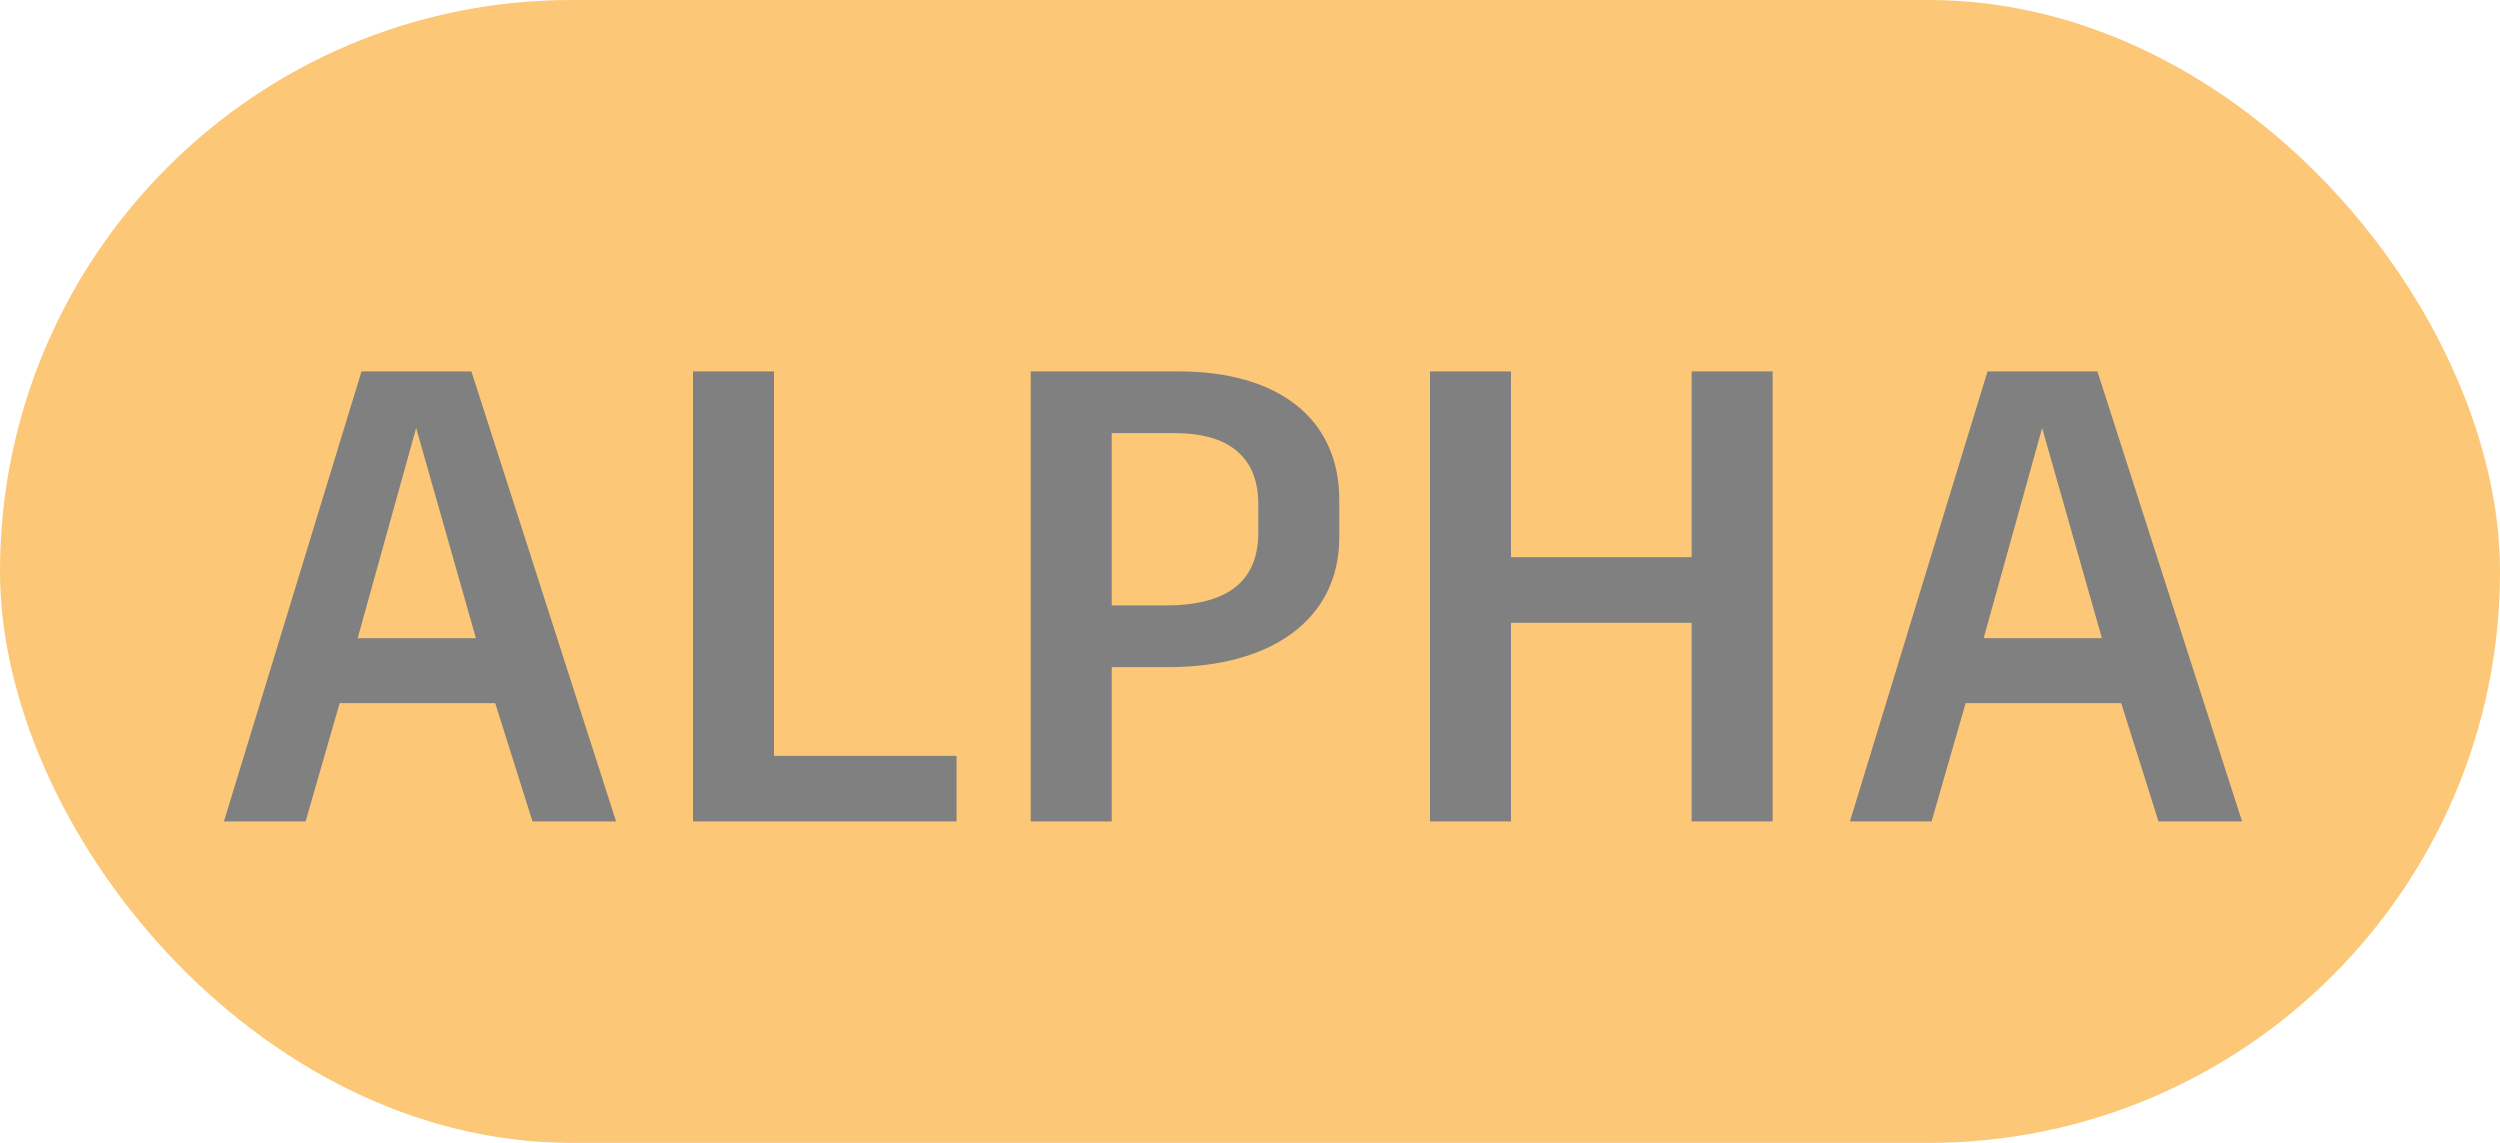
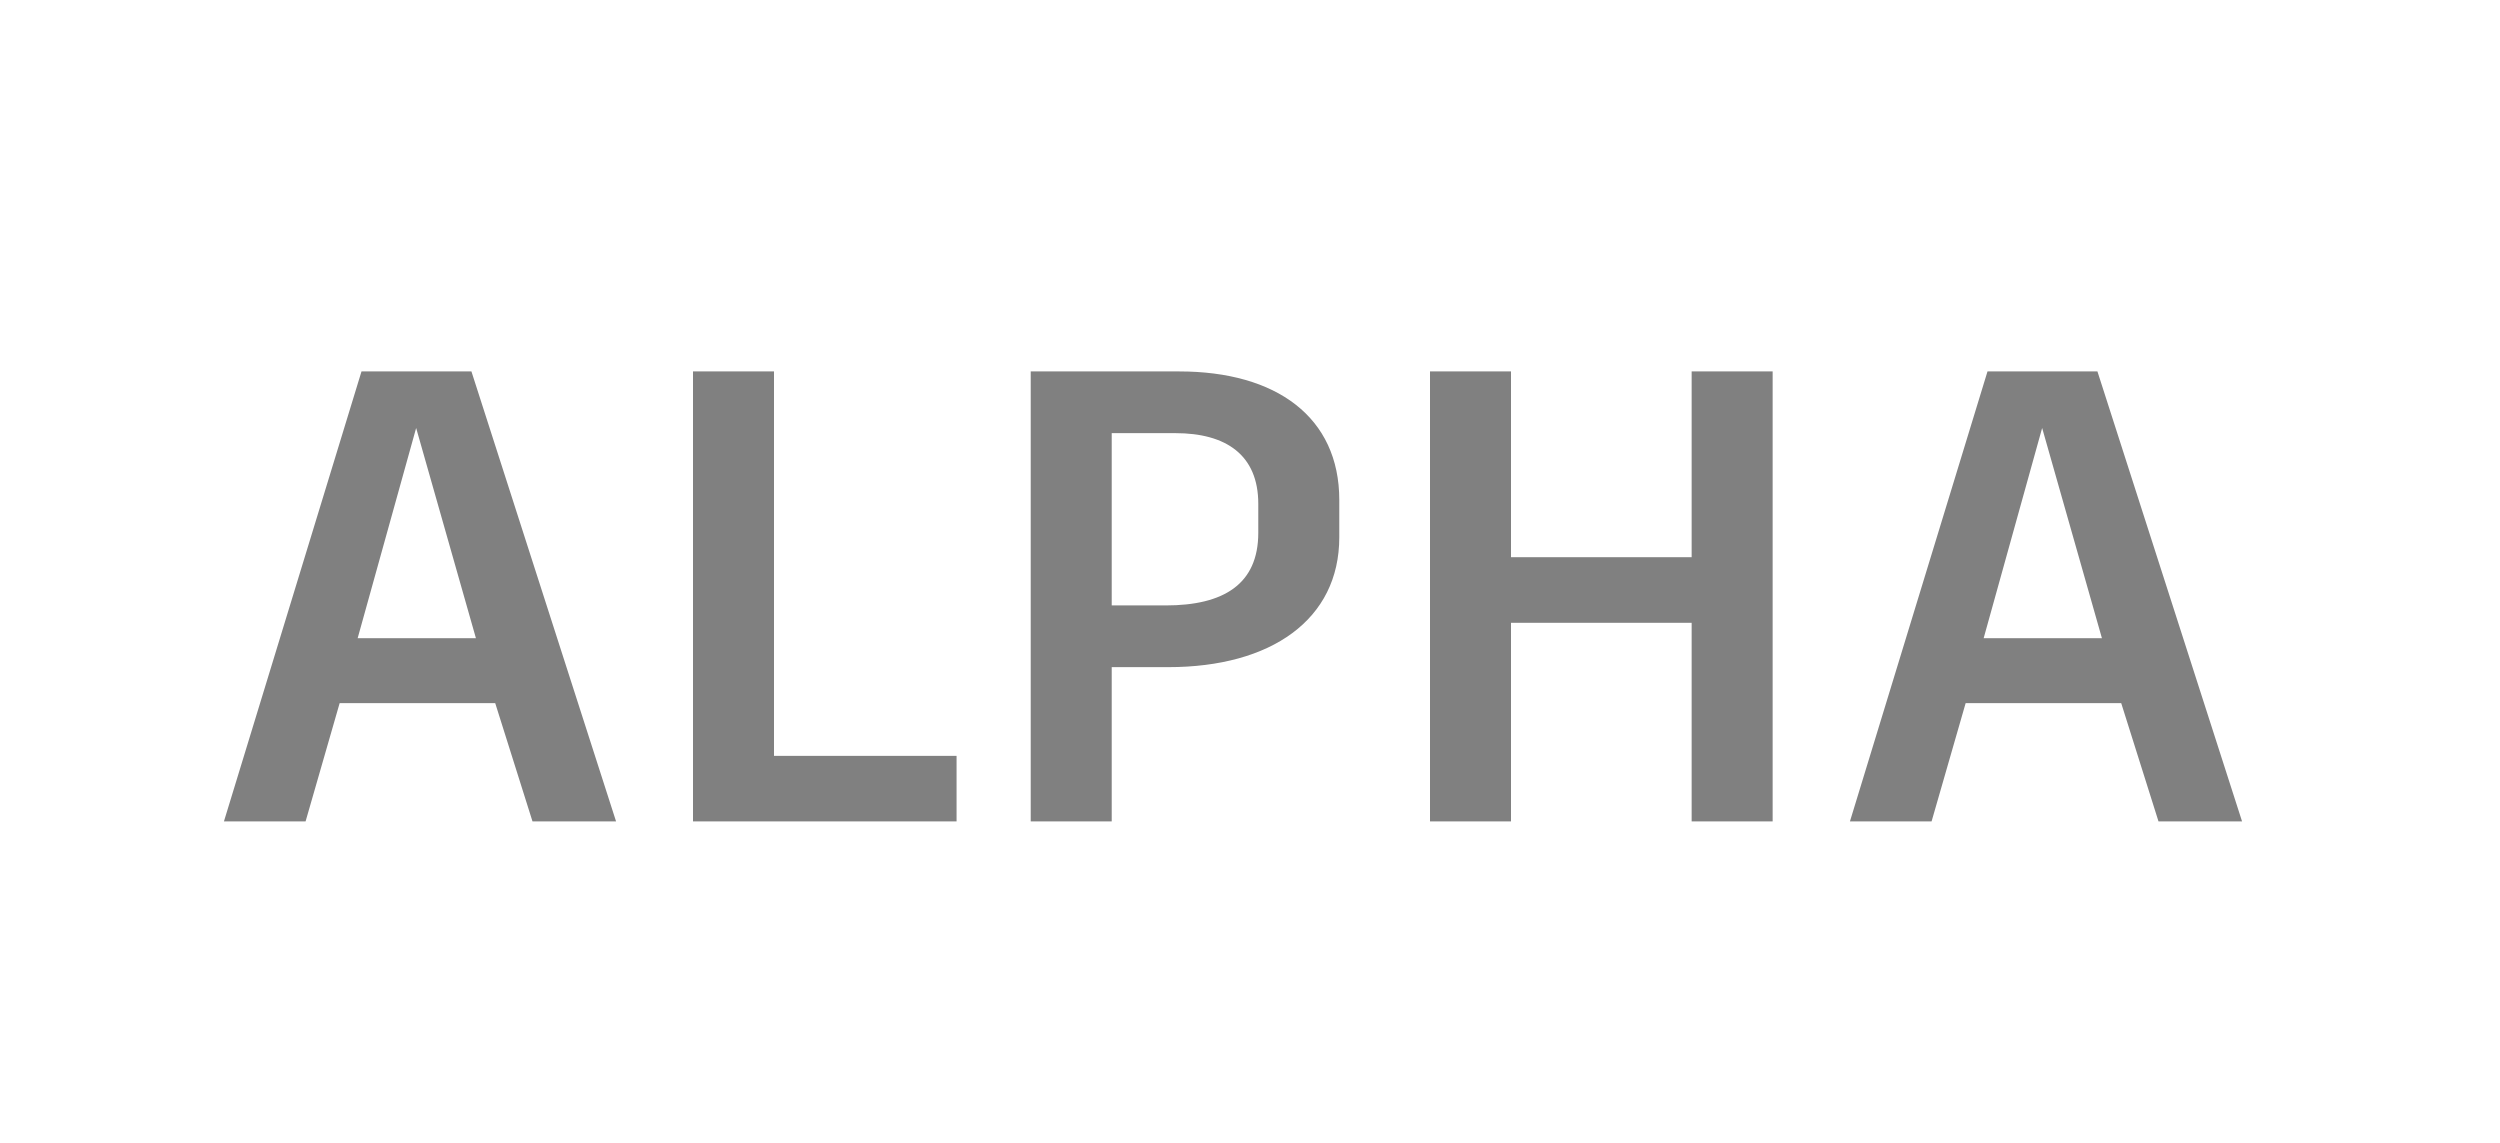
<svg xmlns="http://www.w3.org/2000/svg" width="35" height="16" viewBox="0 0 35 16" fill="none">
-   <rect width="35" height="16" rx="8" fill="#FCC776" />
  <path d="M7.455 11.5L6.933 9.844H4.755L4.278 11.5H3.135L5.061 5.2H6.6L8.625 11.5H7.455ZM5.826 5.992L5.007 8.935H6.663L5.826 5.992ZM10.836 10.582H13.392V11.5H9.738H9.702V5.2H10.836V10.582ZM16.509 5.2C17.868 5.2 18.75 5.839 18.75 7V7.522C18.75 8.674 17.796 9.34 16.356 9.34H15.564V11.5H14.43V5.2H15.564H16.509ZM17.616 7.459V7.054C17.616 6.37 17.166 6.064 16.455 6.064H15.564V8.476H16.32C17.13 8.476 17.616 8.179 17.616 7.459ZM24.817 5.2V11.5H23.683V8.719H21.154V11.5H20.02V5.2H21.154V7.801H23.683V5.2H24.817ZM30.219 11.5L29.697 9.844H27.519L27.042 11.5H25.899L27.825 5.2H29.364L31.389 11.5H30.219ZM28.59 5.992L27.771 8.935H29.427L28.59 5.992Z" fill="#808080" />
</svg>